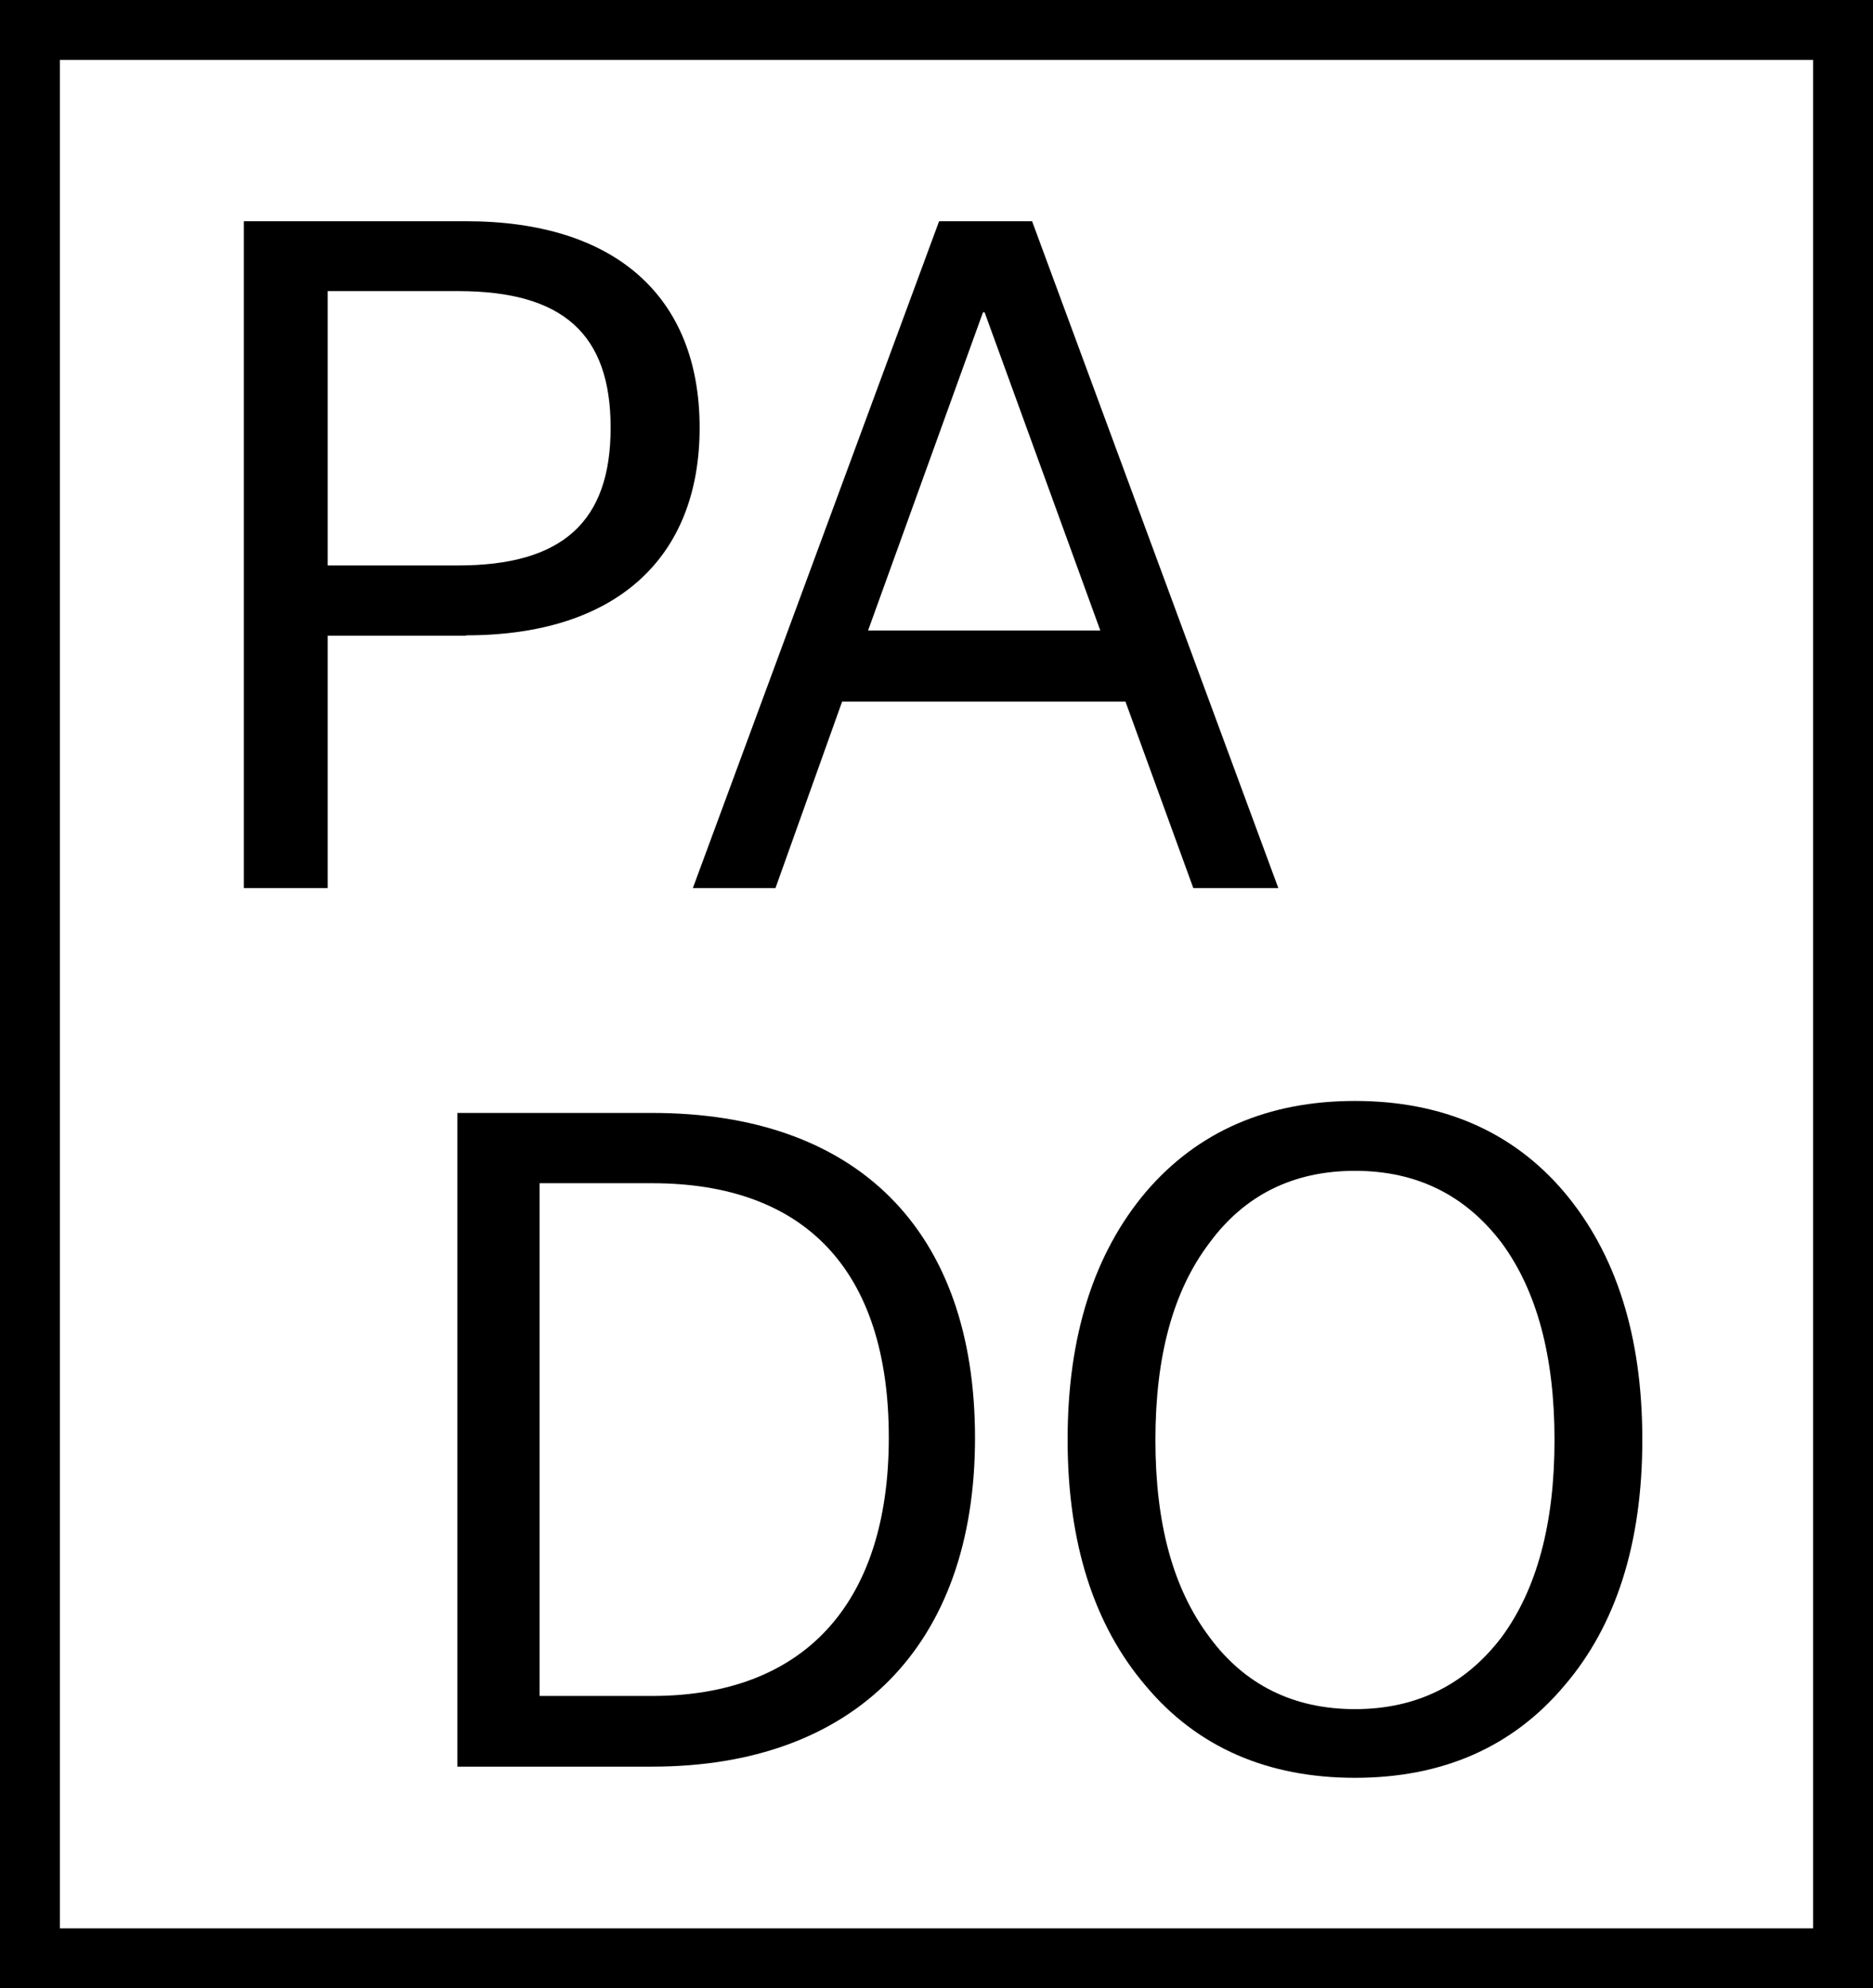
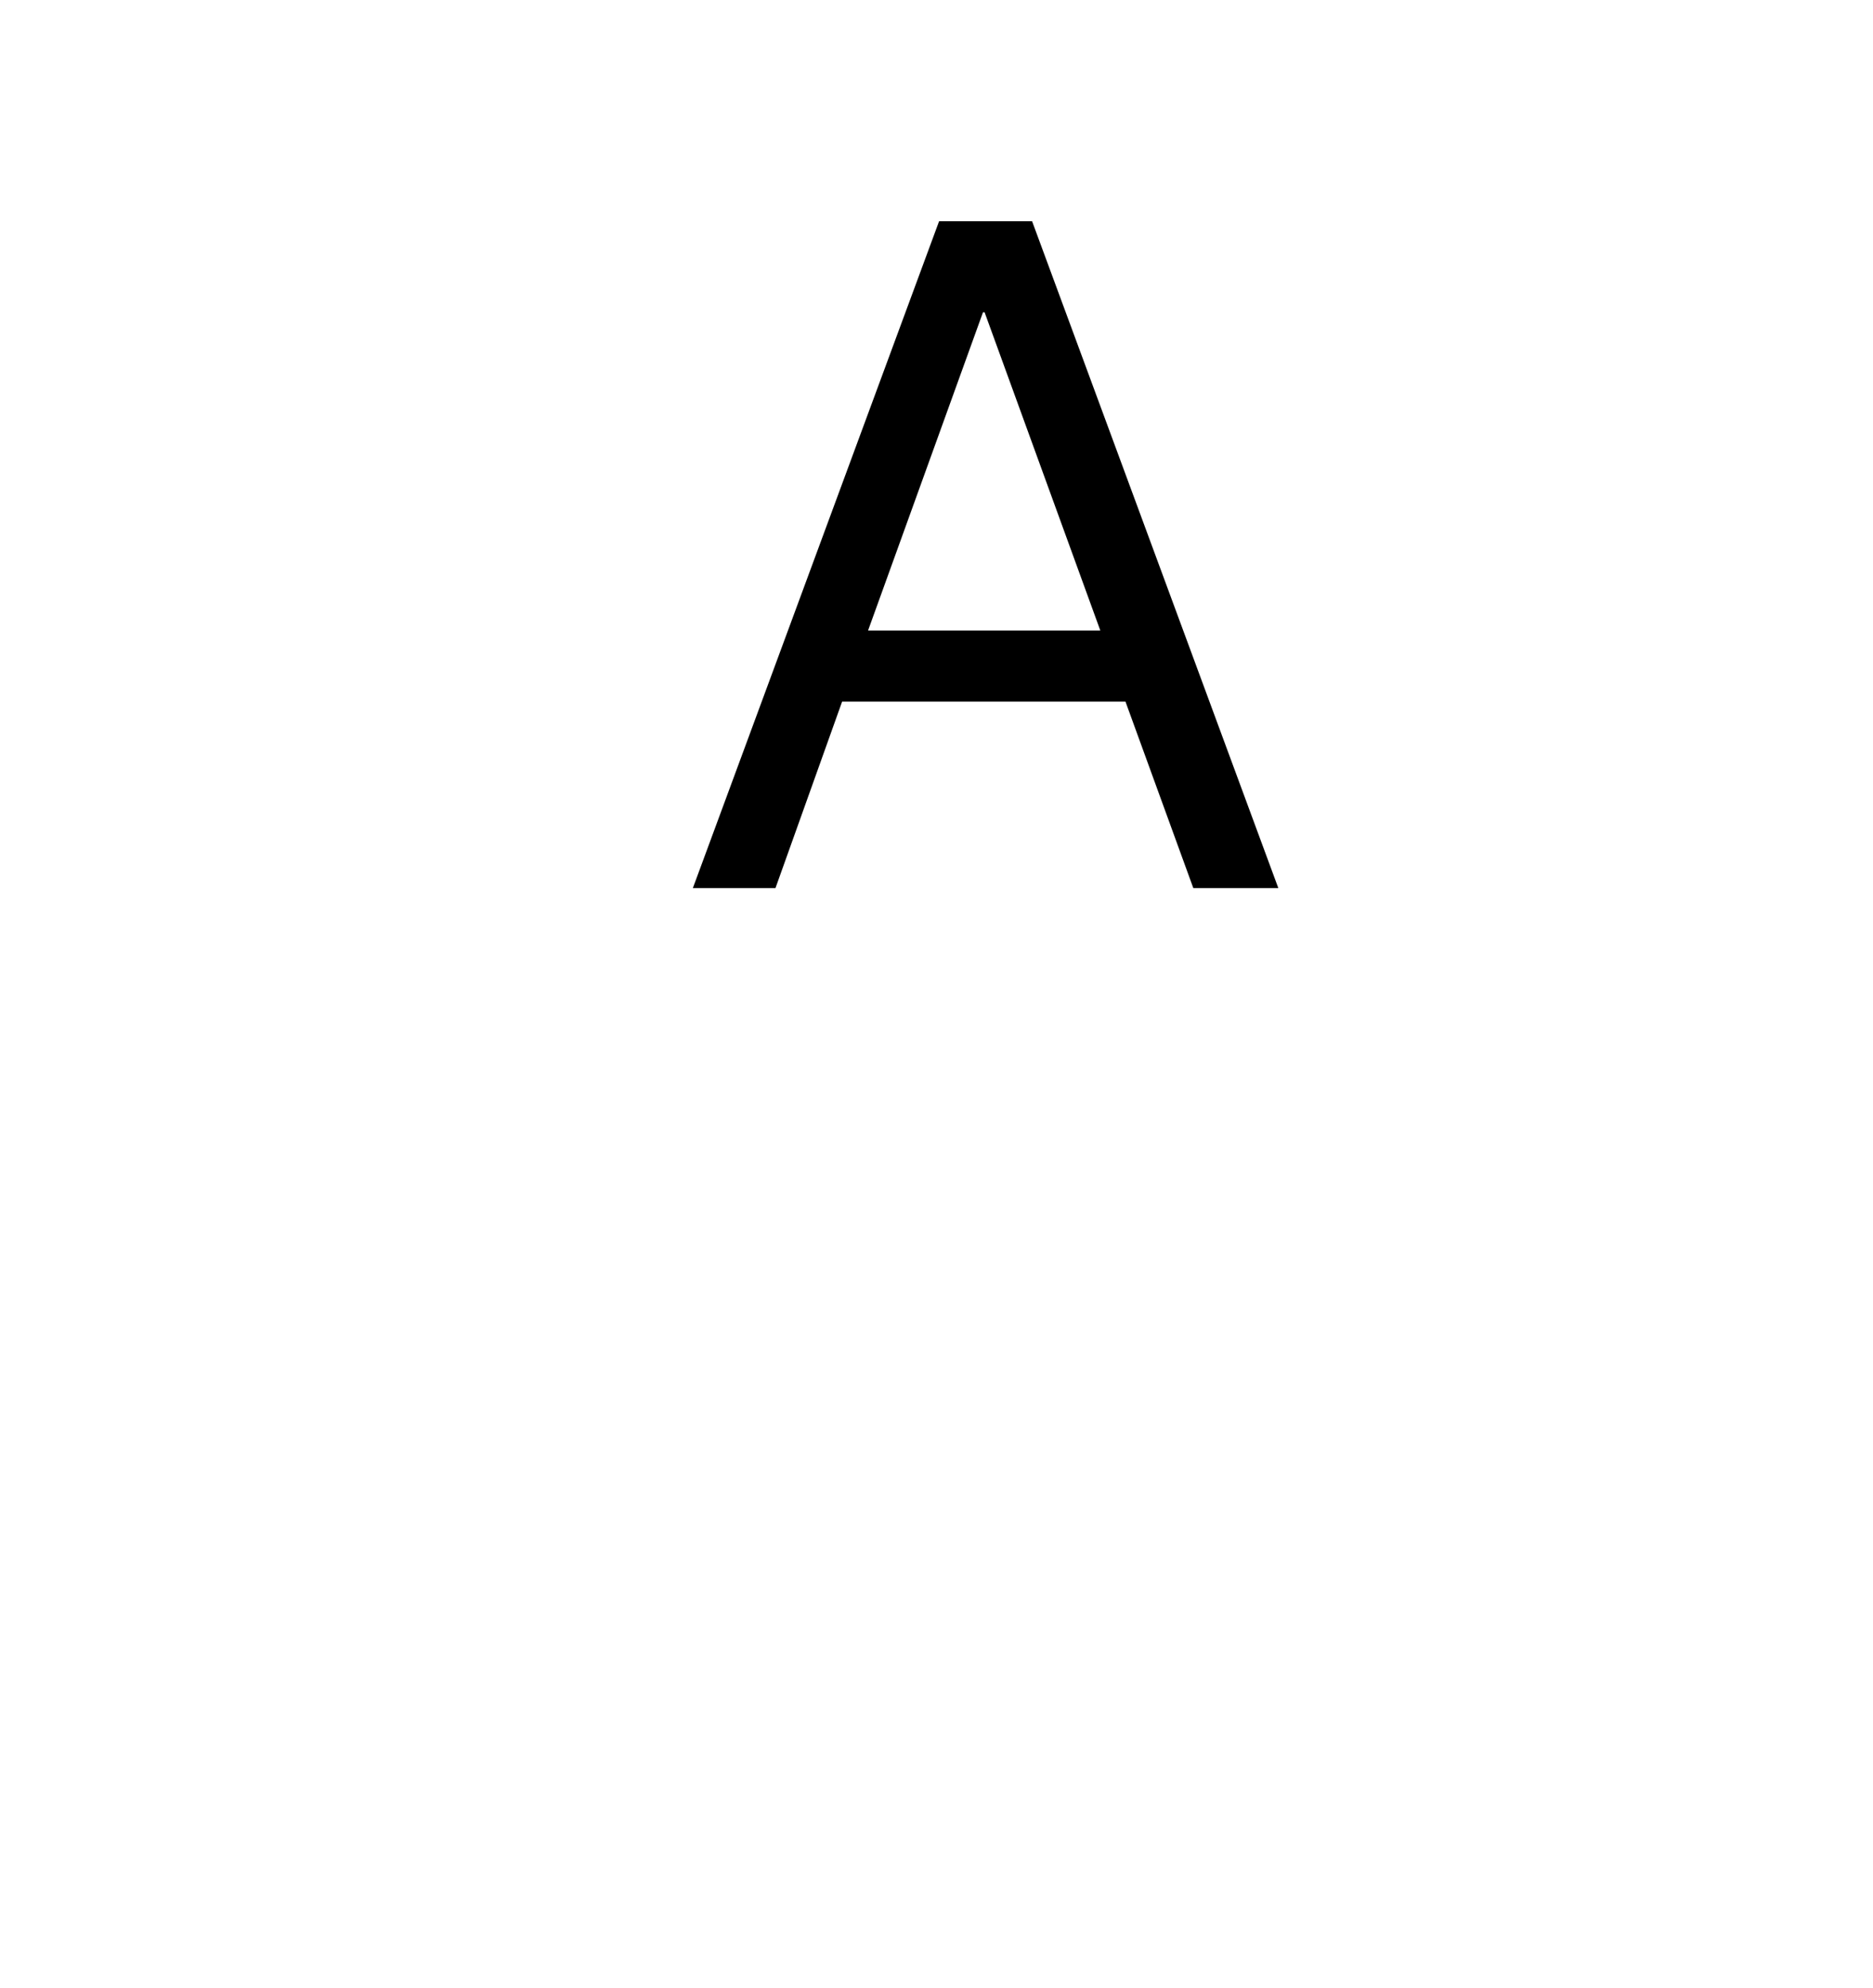
<svg xmlns="http://www.w3.org/2000/svg" id="_레이어_2" data-name="레이어_2" viewBox="0 0 46.93 49.79" fill="black">
  <g id="_레이어_1-2" data-name="레이어_1">
    <g>
      <g>
-         <path d="M11.68,15.92h-3.47v6.32h-2.1V5.54h5.57c3.75,0,5.85,1.9,5.85,5.17s-2.1,5.2-5.85,5.2ZM11.48,7.29h-3.27v6.87h3.27c2.62,0,3.82-1.1,3.82-3.45s-1.2-3.42-3.82-3.42Z" />
        <path d="M29.9,22.24l-1.7-4.67h-7.1l-1.67,4.67h-2.07l6.17-16.7h2.33l6.17,16.7h-2.12ZM24.63,7.82l-2.88,7.97h5.82l-2.9-7.97h-.05Z" />
-         <path d="M11.46,44.24v-16.37h4.88c5.12,0,8.09,2.92,8.09,8.14s-3.04,8.23-8.09,8.23h-4.88ZM13.52,29.63v12.84h2.82c3.75,0,5.93-2.25,5.93-6.47s-2.13-6.37-5.93-6.37h-2.82Z" />
-         <path d="M28.71,29.85c1.3-1.52,3.06-2.28,5.24-2.28s3.95.76,5.24,2.28c1.3,1.54,1.96,3.6,1.96,6.2s-.66,4.66-1.96,6.17c-1.3,1.54-3.06,2.3-5.24,2.3s-3.95-.76-5.24-2.3c-1.3-1.52-1.96-3.58-1.96-6.17s.66-4.66,1.96-6.2ZM37.63,31.13c-.91-1.2-2.13-1.81-3.68-1.81s-2.77.61-3.65,1.81c-.91,1.2-1.35,2.84-1.35,4.93s.44,3.72,1.35,4.93c.88,1.2,2.11,1.81,3.65,1.81s2.77-.61,3.68-1.81c.88-1.2,1.32-2.84,1.32-4.93s-.44-3.73-1.32-4.93Z" />
      </g>
-       <path d="M45.43,1.5v46.79H1.5V1.5h43.93M46.93,0H0v49.79h46.93V0h0Z" />
    </g>
  </g>
</svg>